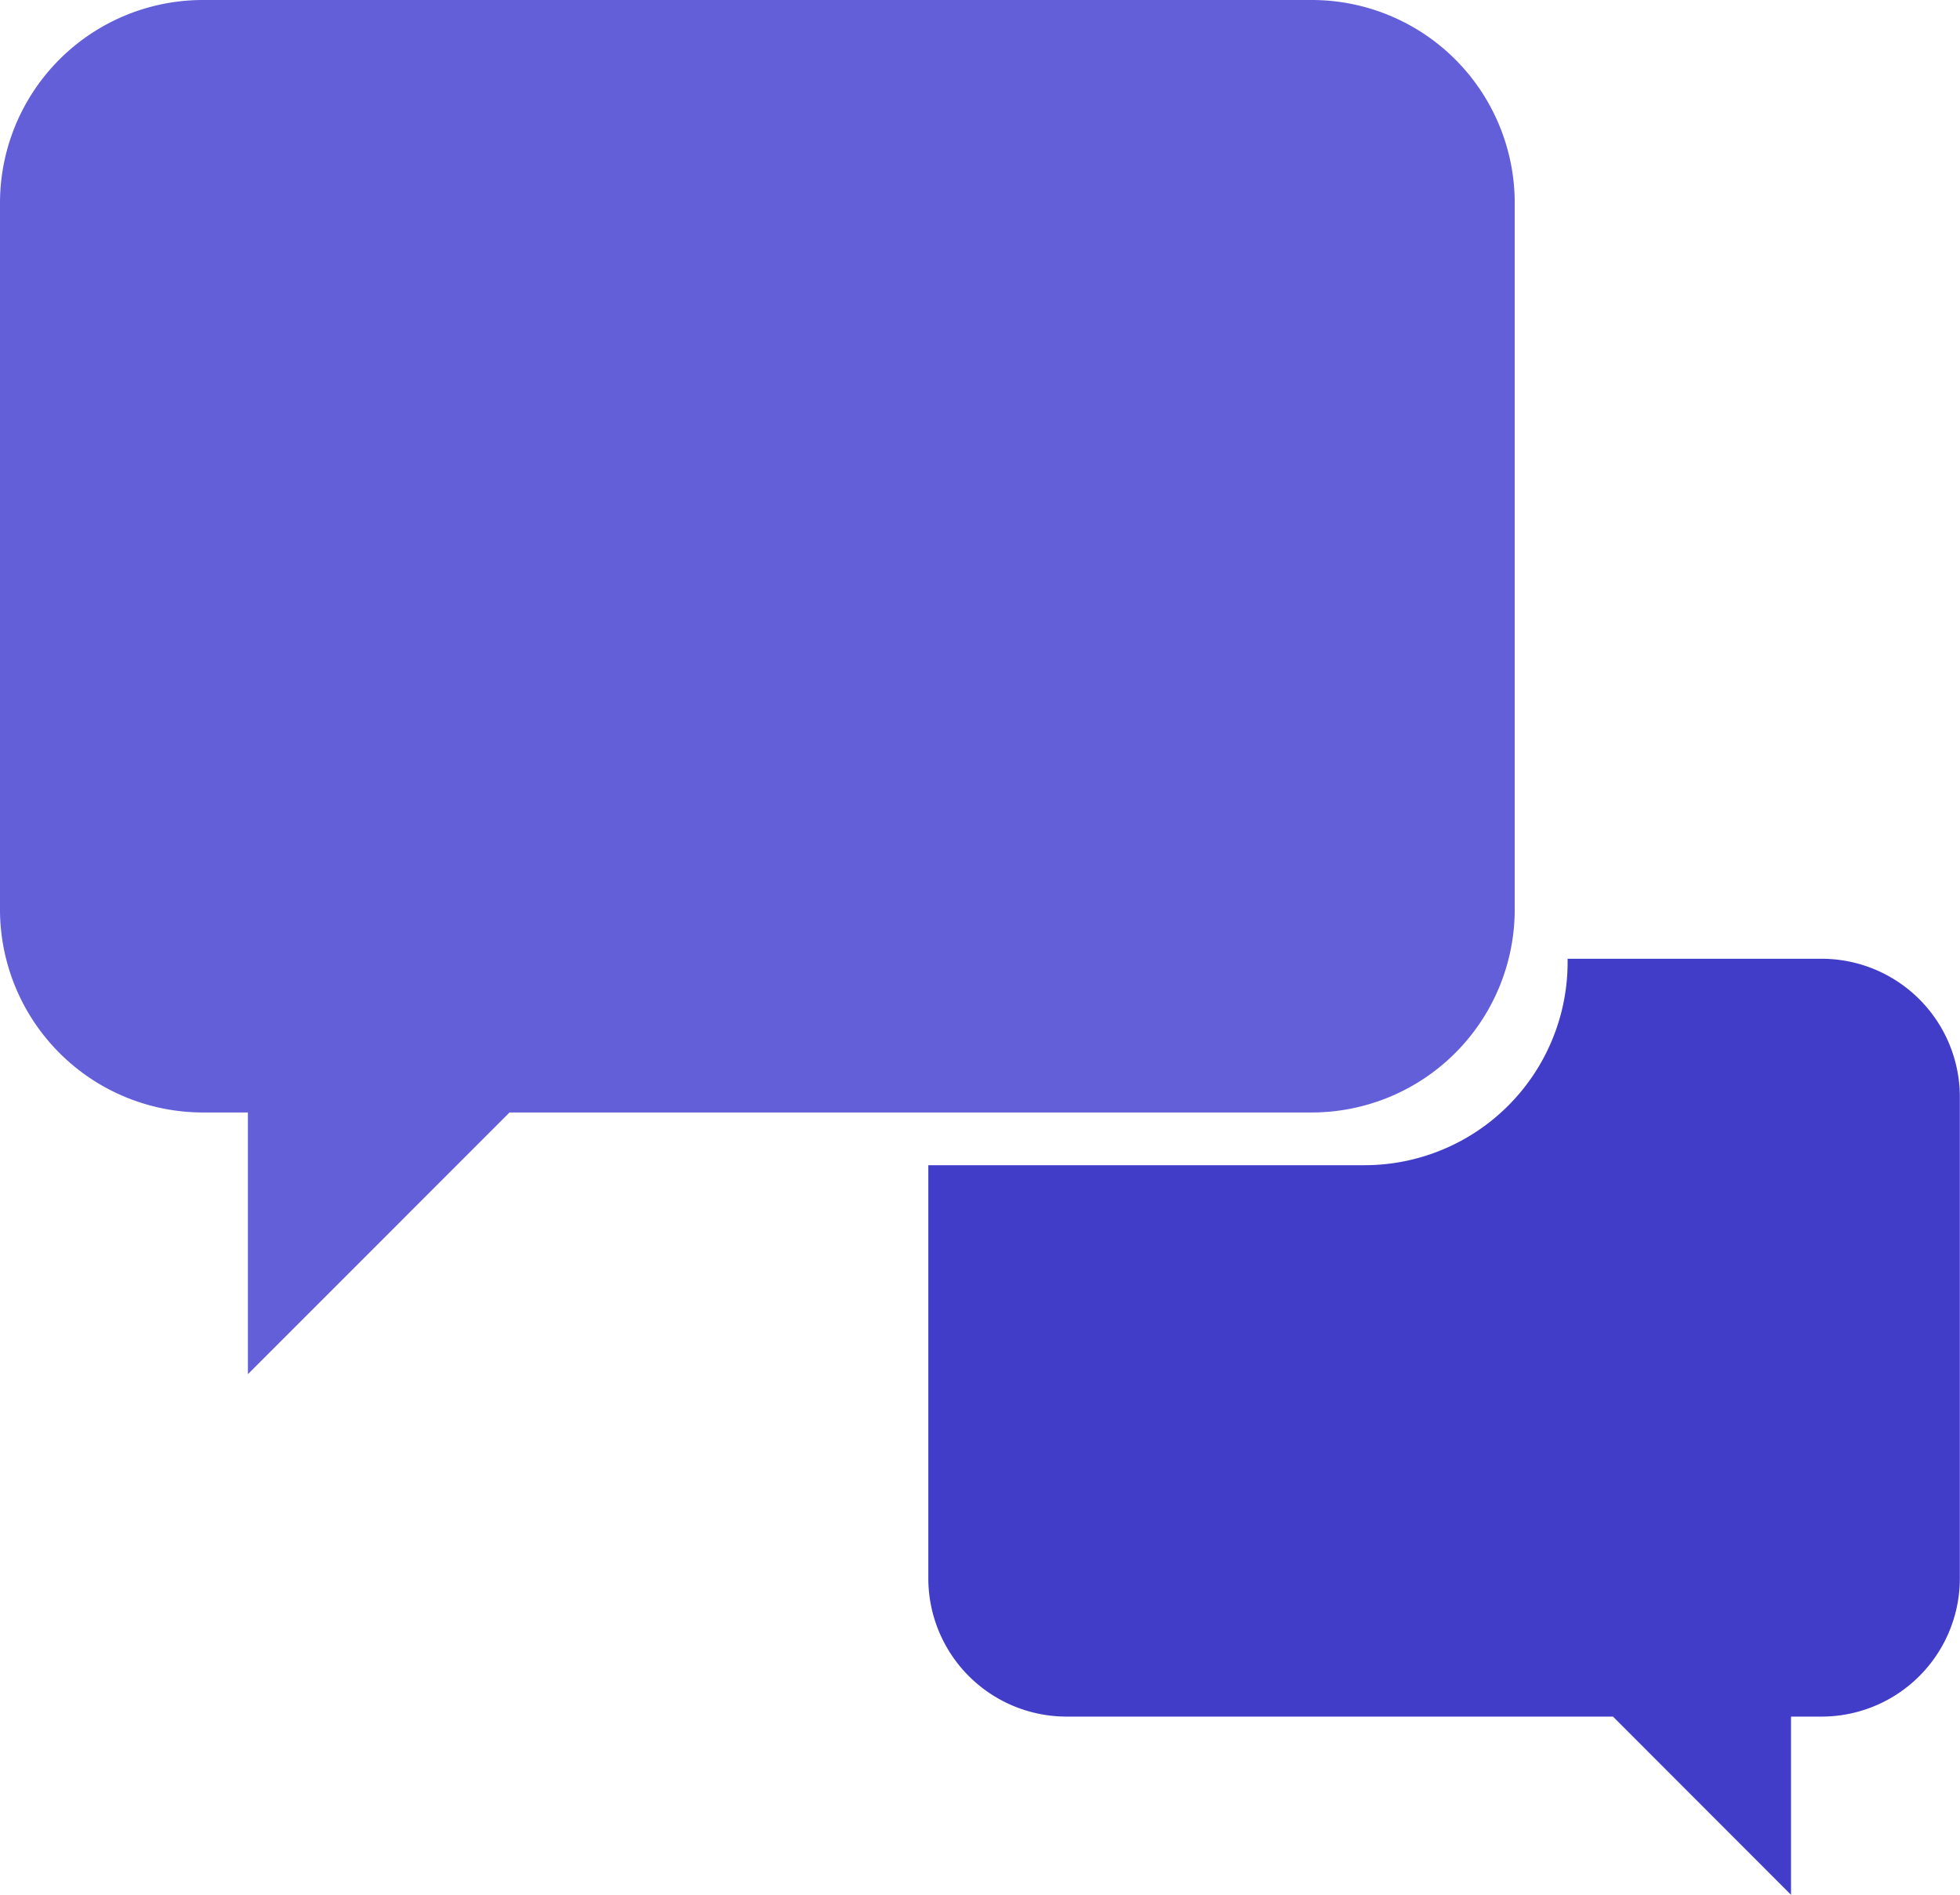
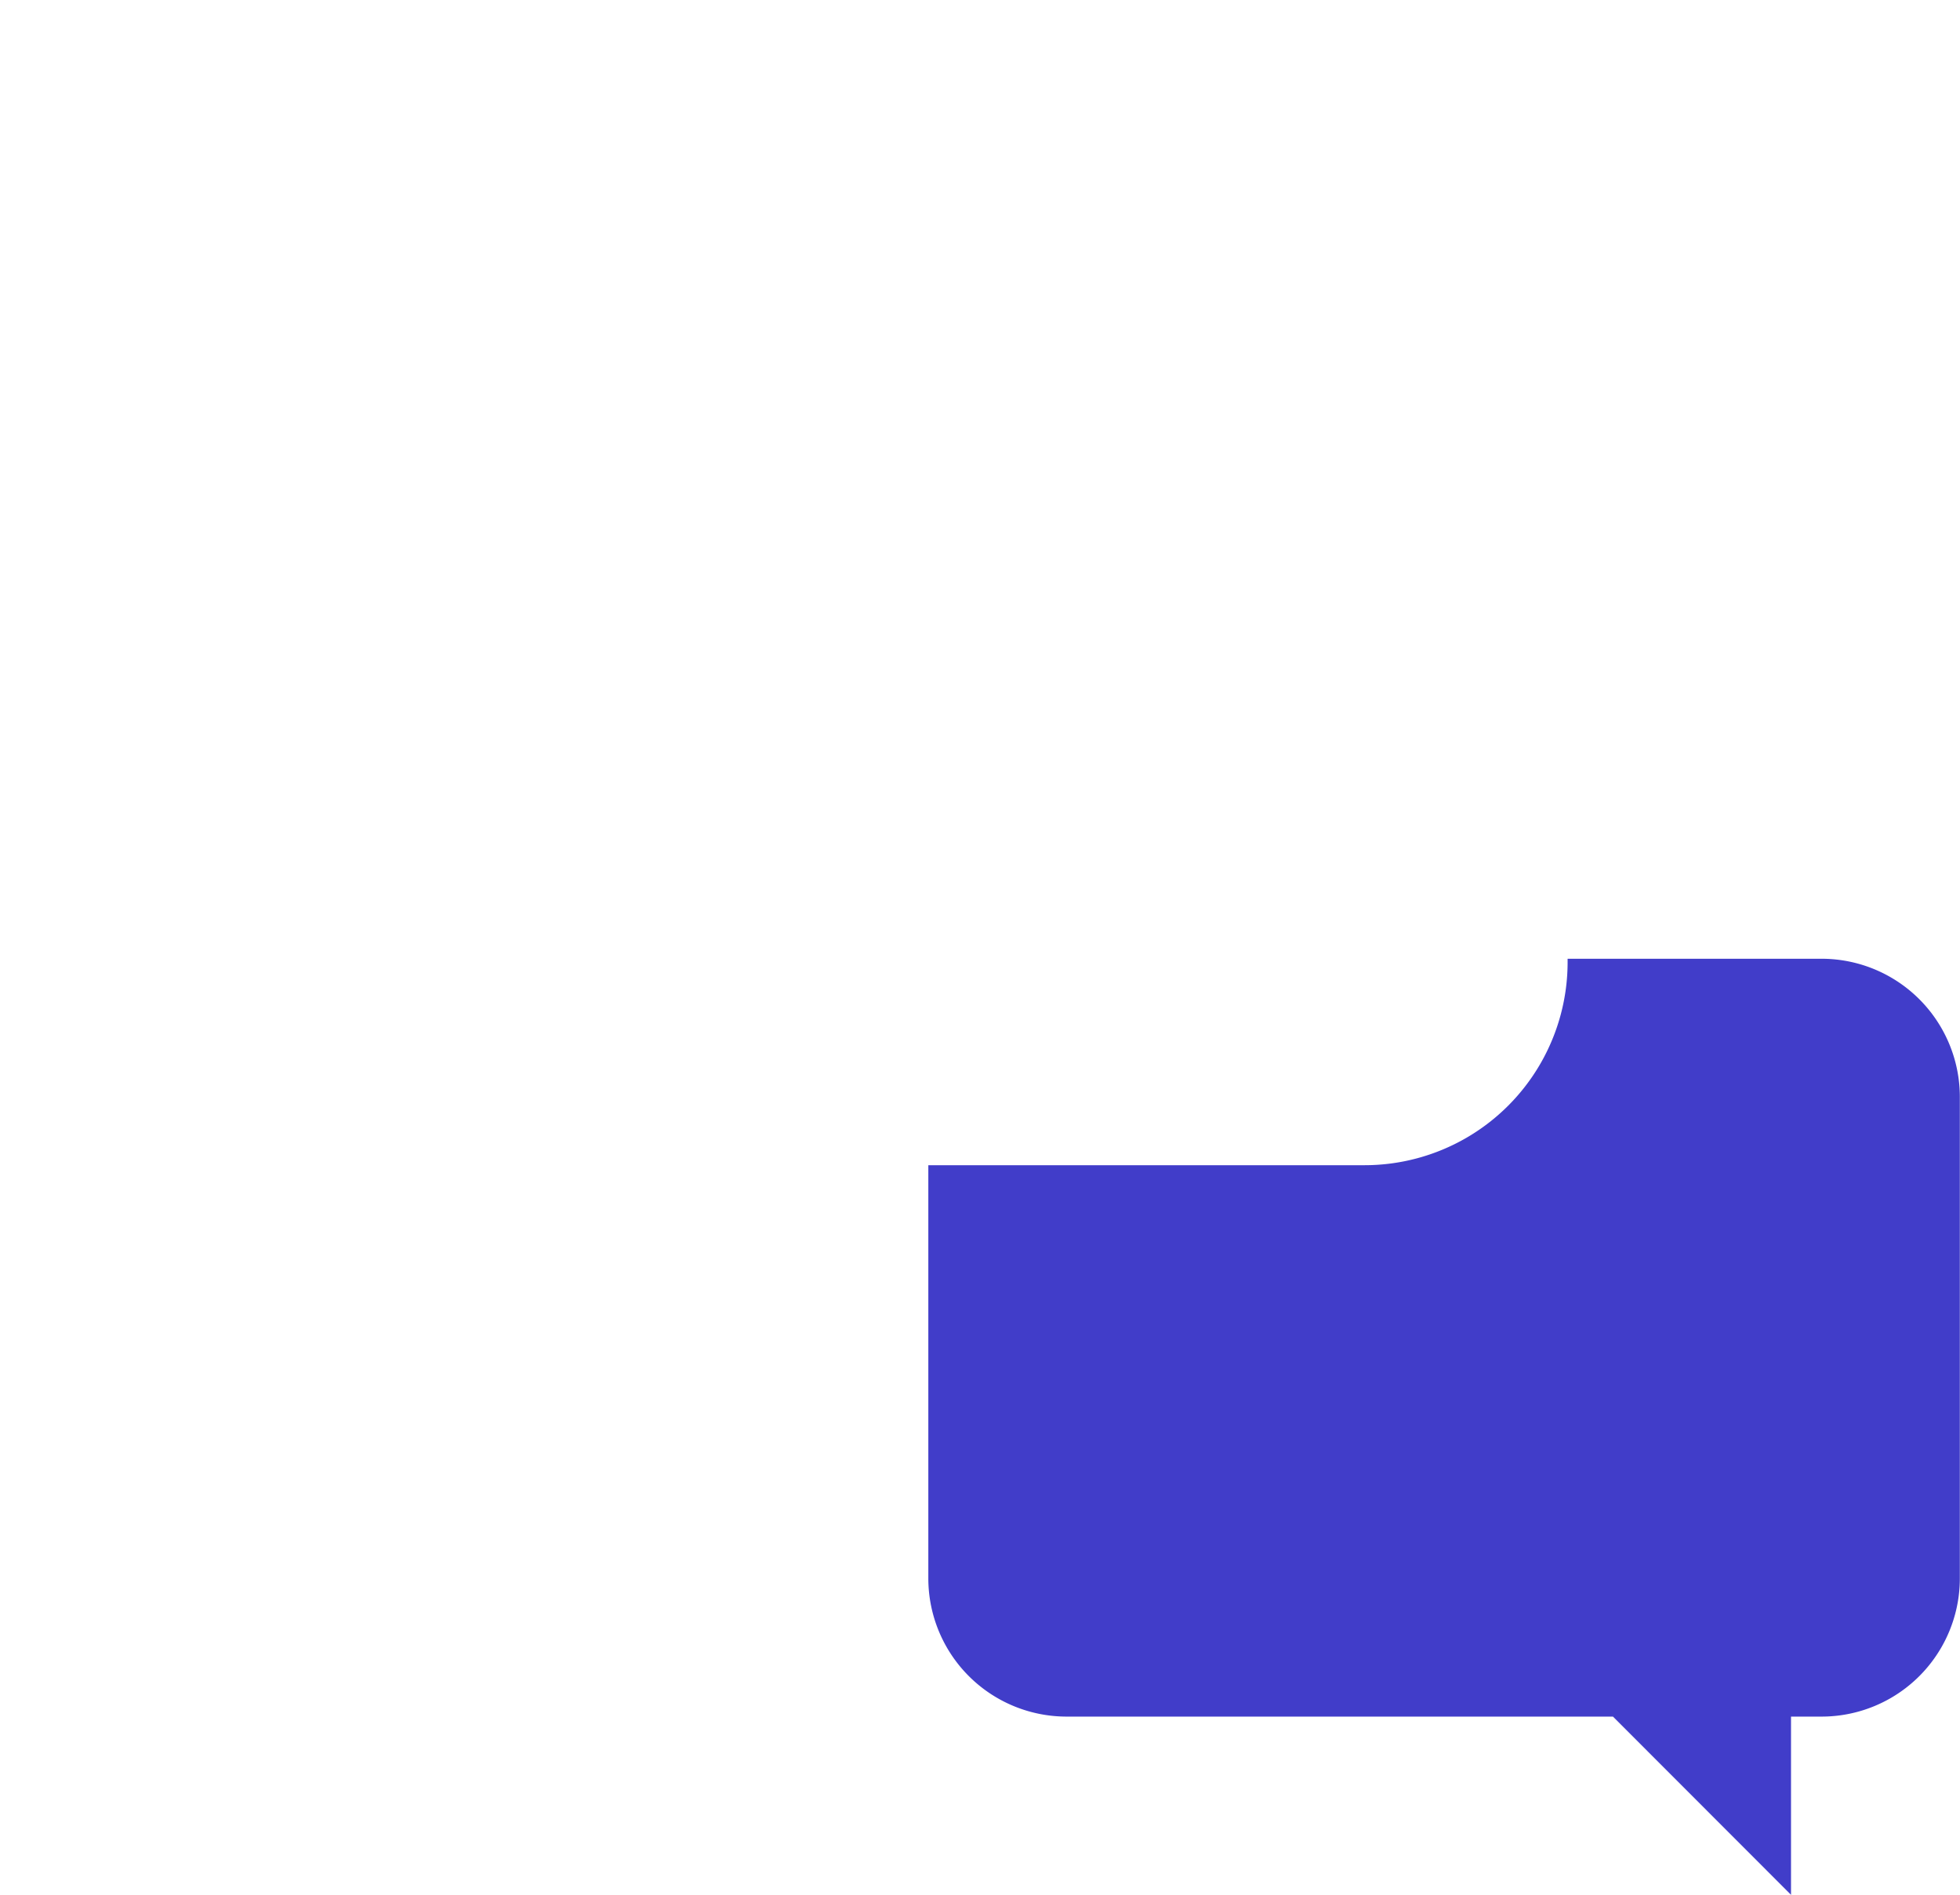
<svg xmlns="http://www.w3.org/2000/svg" viewBox="0 0 372.08 359.69">
  <defs>
    <style>.cls-1{fill:#413dc9;}.cls-2{fill:#635fd9;}</style>
  </defs>
  <title>Asset 4</title>
  <g id="Layer_2" data-name="Layer 2">
    <g id="Capa_1" data-name="Capa 1">
      <path class="cls-1" d="M345.83,182H297.59v.6A38.55,38.55,0,0,1,259,221.19H176.23v78.42a26.25,26.25,0,0,0,26.25,26.25H306.2L340,359.69V325.86h5.8a26.25,26.25,0,0,0,26.25-26.25V208.29A26.25,26.25,0,0,0,345.83,182Z" />
-       <path class="cls-2" d="M249,0H38.55A38.53,38.53,0,0,0,0,38.53H0v134.1a38.55,38.55,0,0,0,38.55,38.55h8.51v49.68l49.67-49.68H249a38.55,38.55,0,0,0,38.55-38.55V38.54A38.53,38.53,0,0,0,249.05,0Z" />
    </g>
  </g>
</svg>